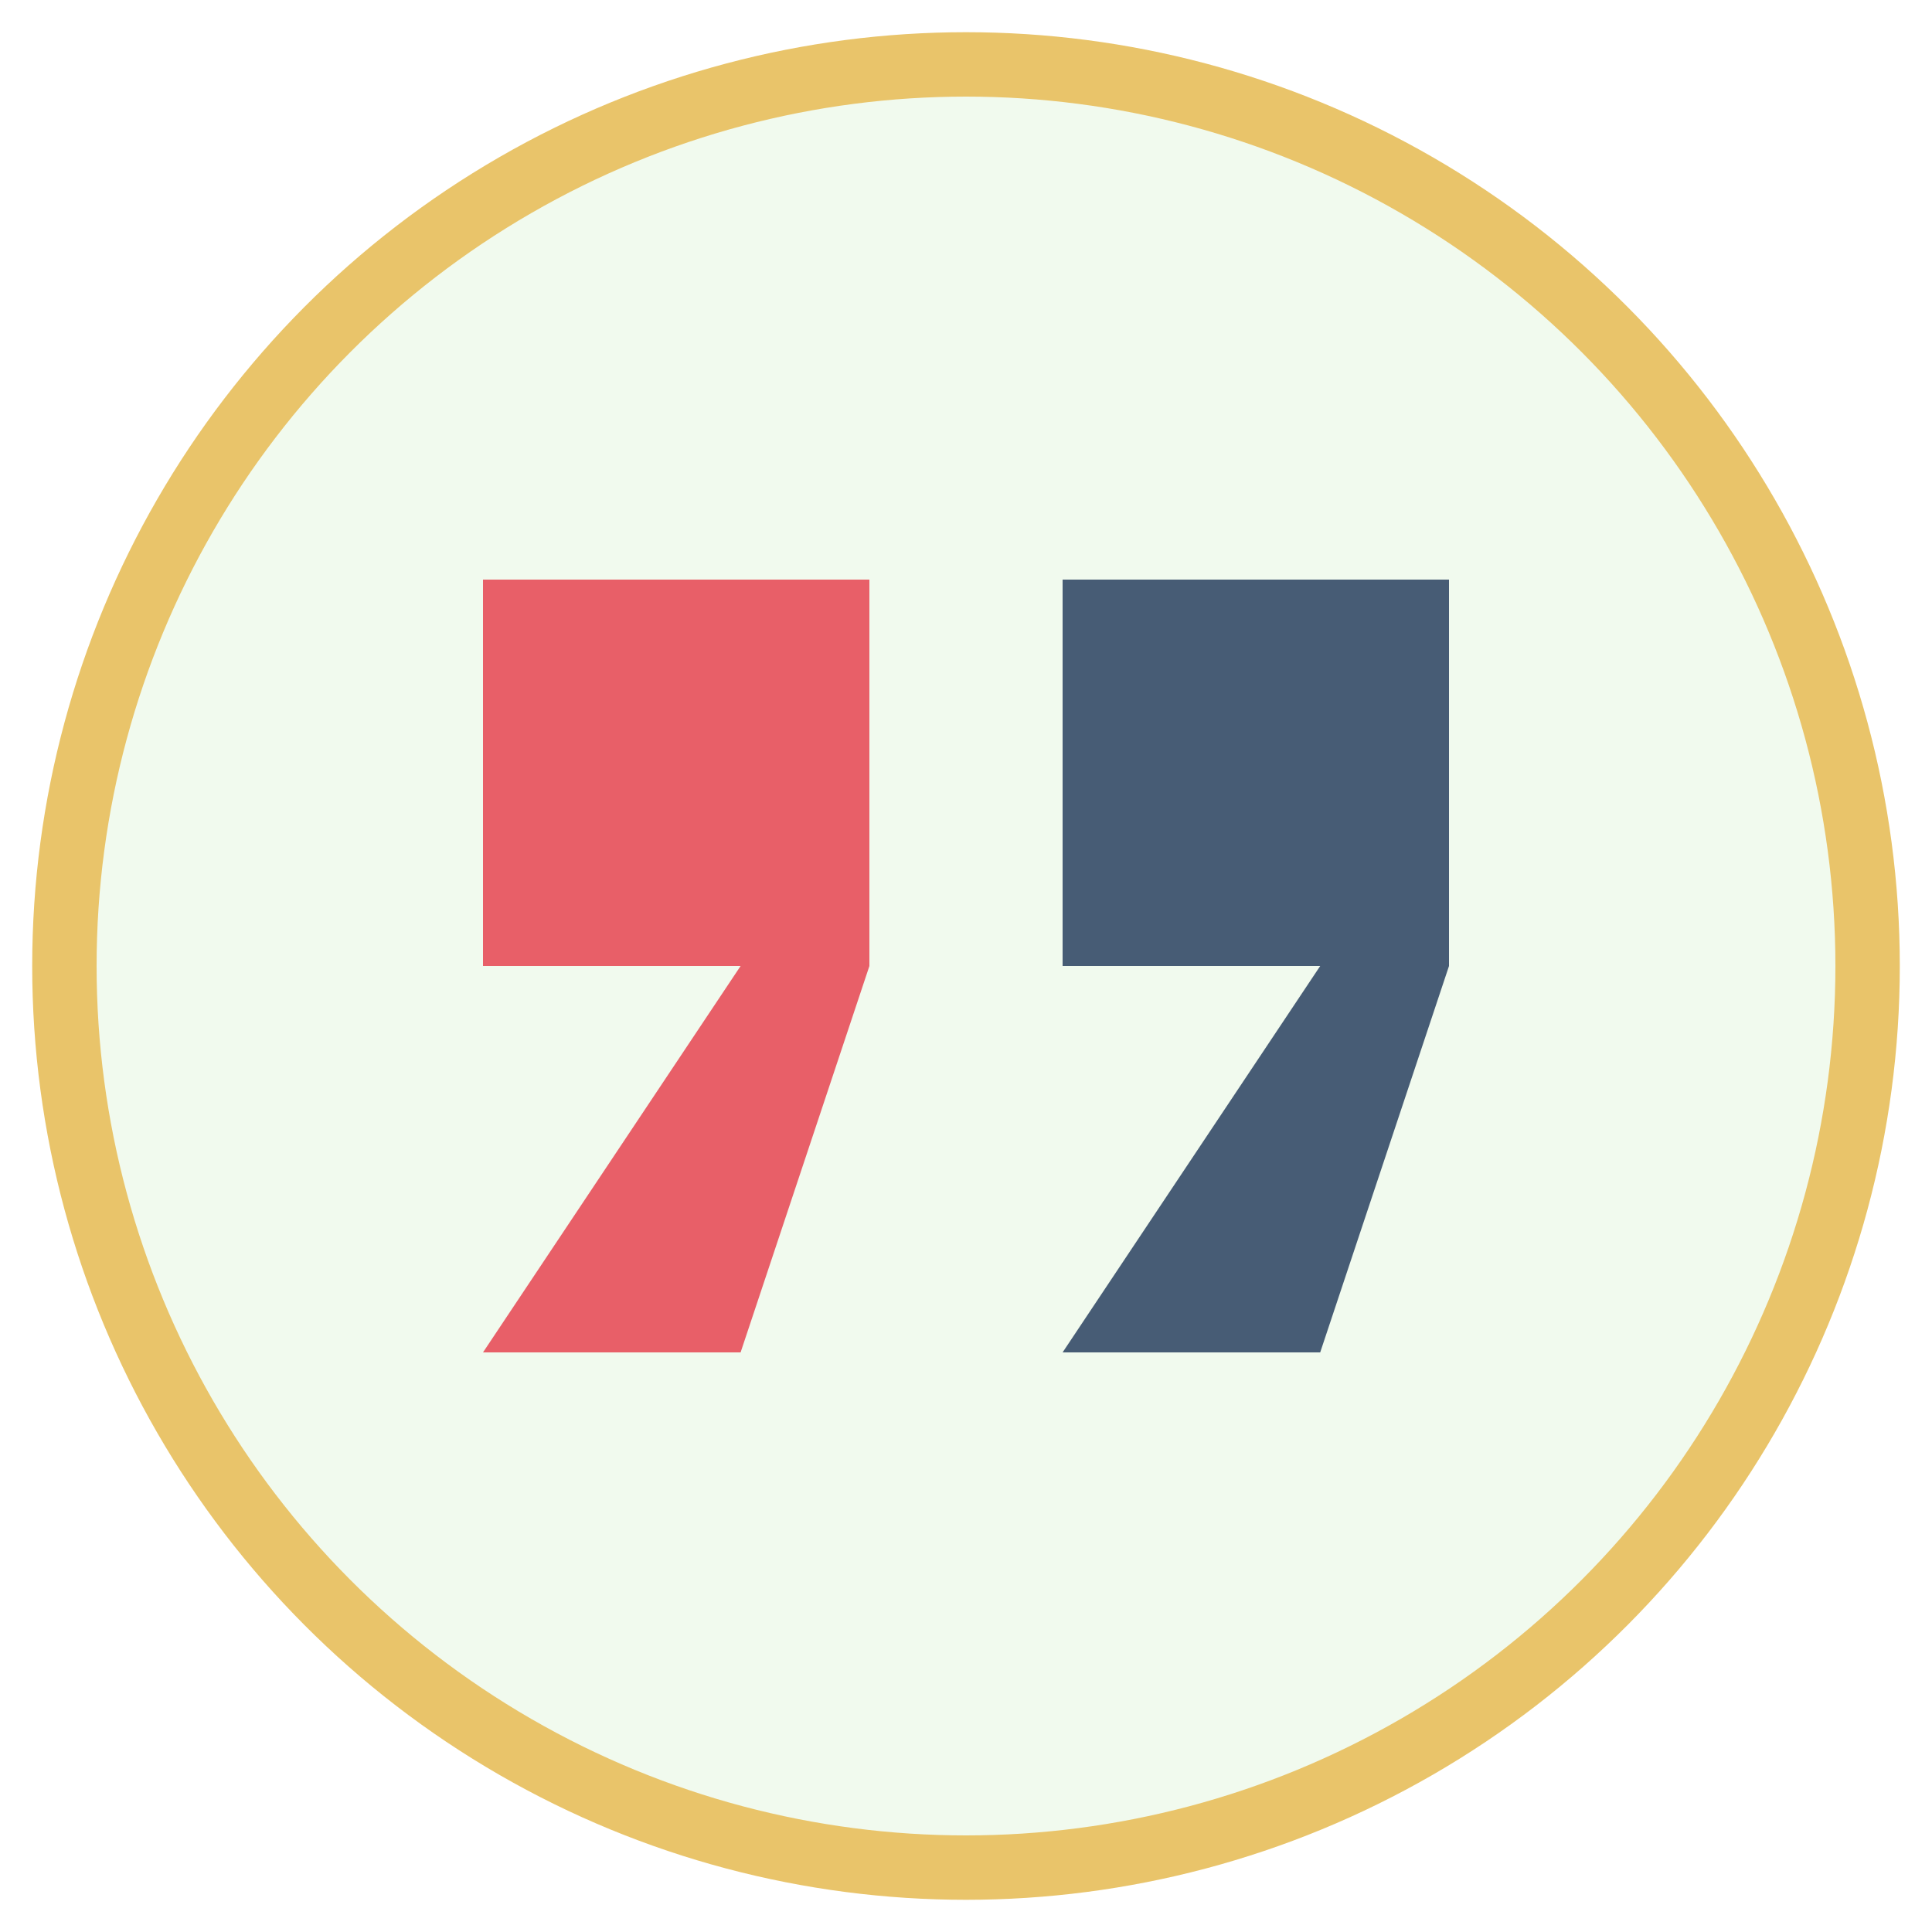
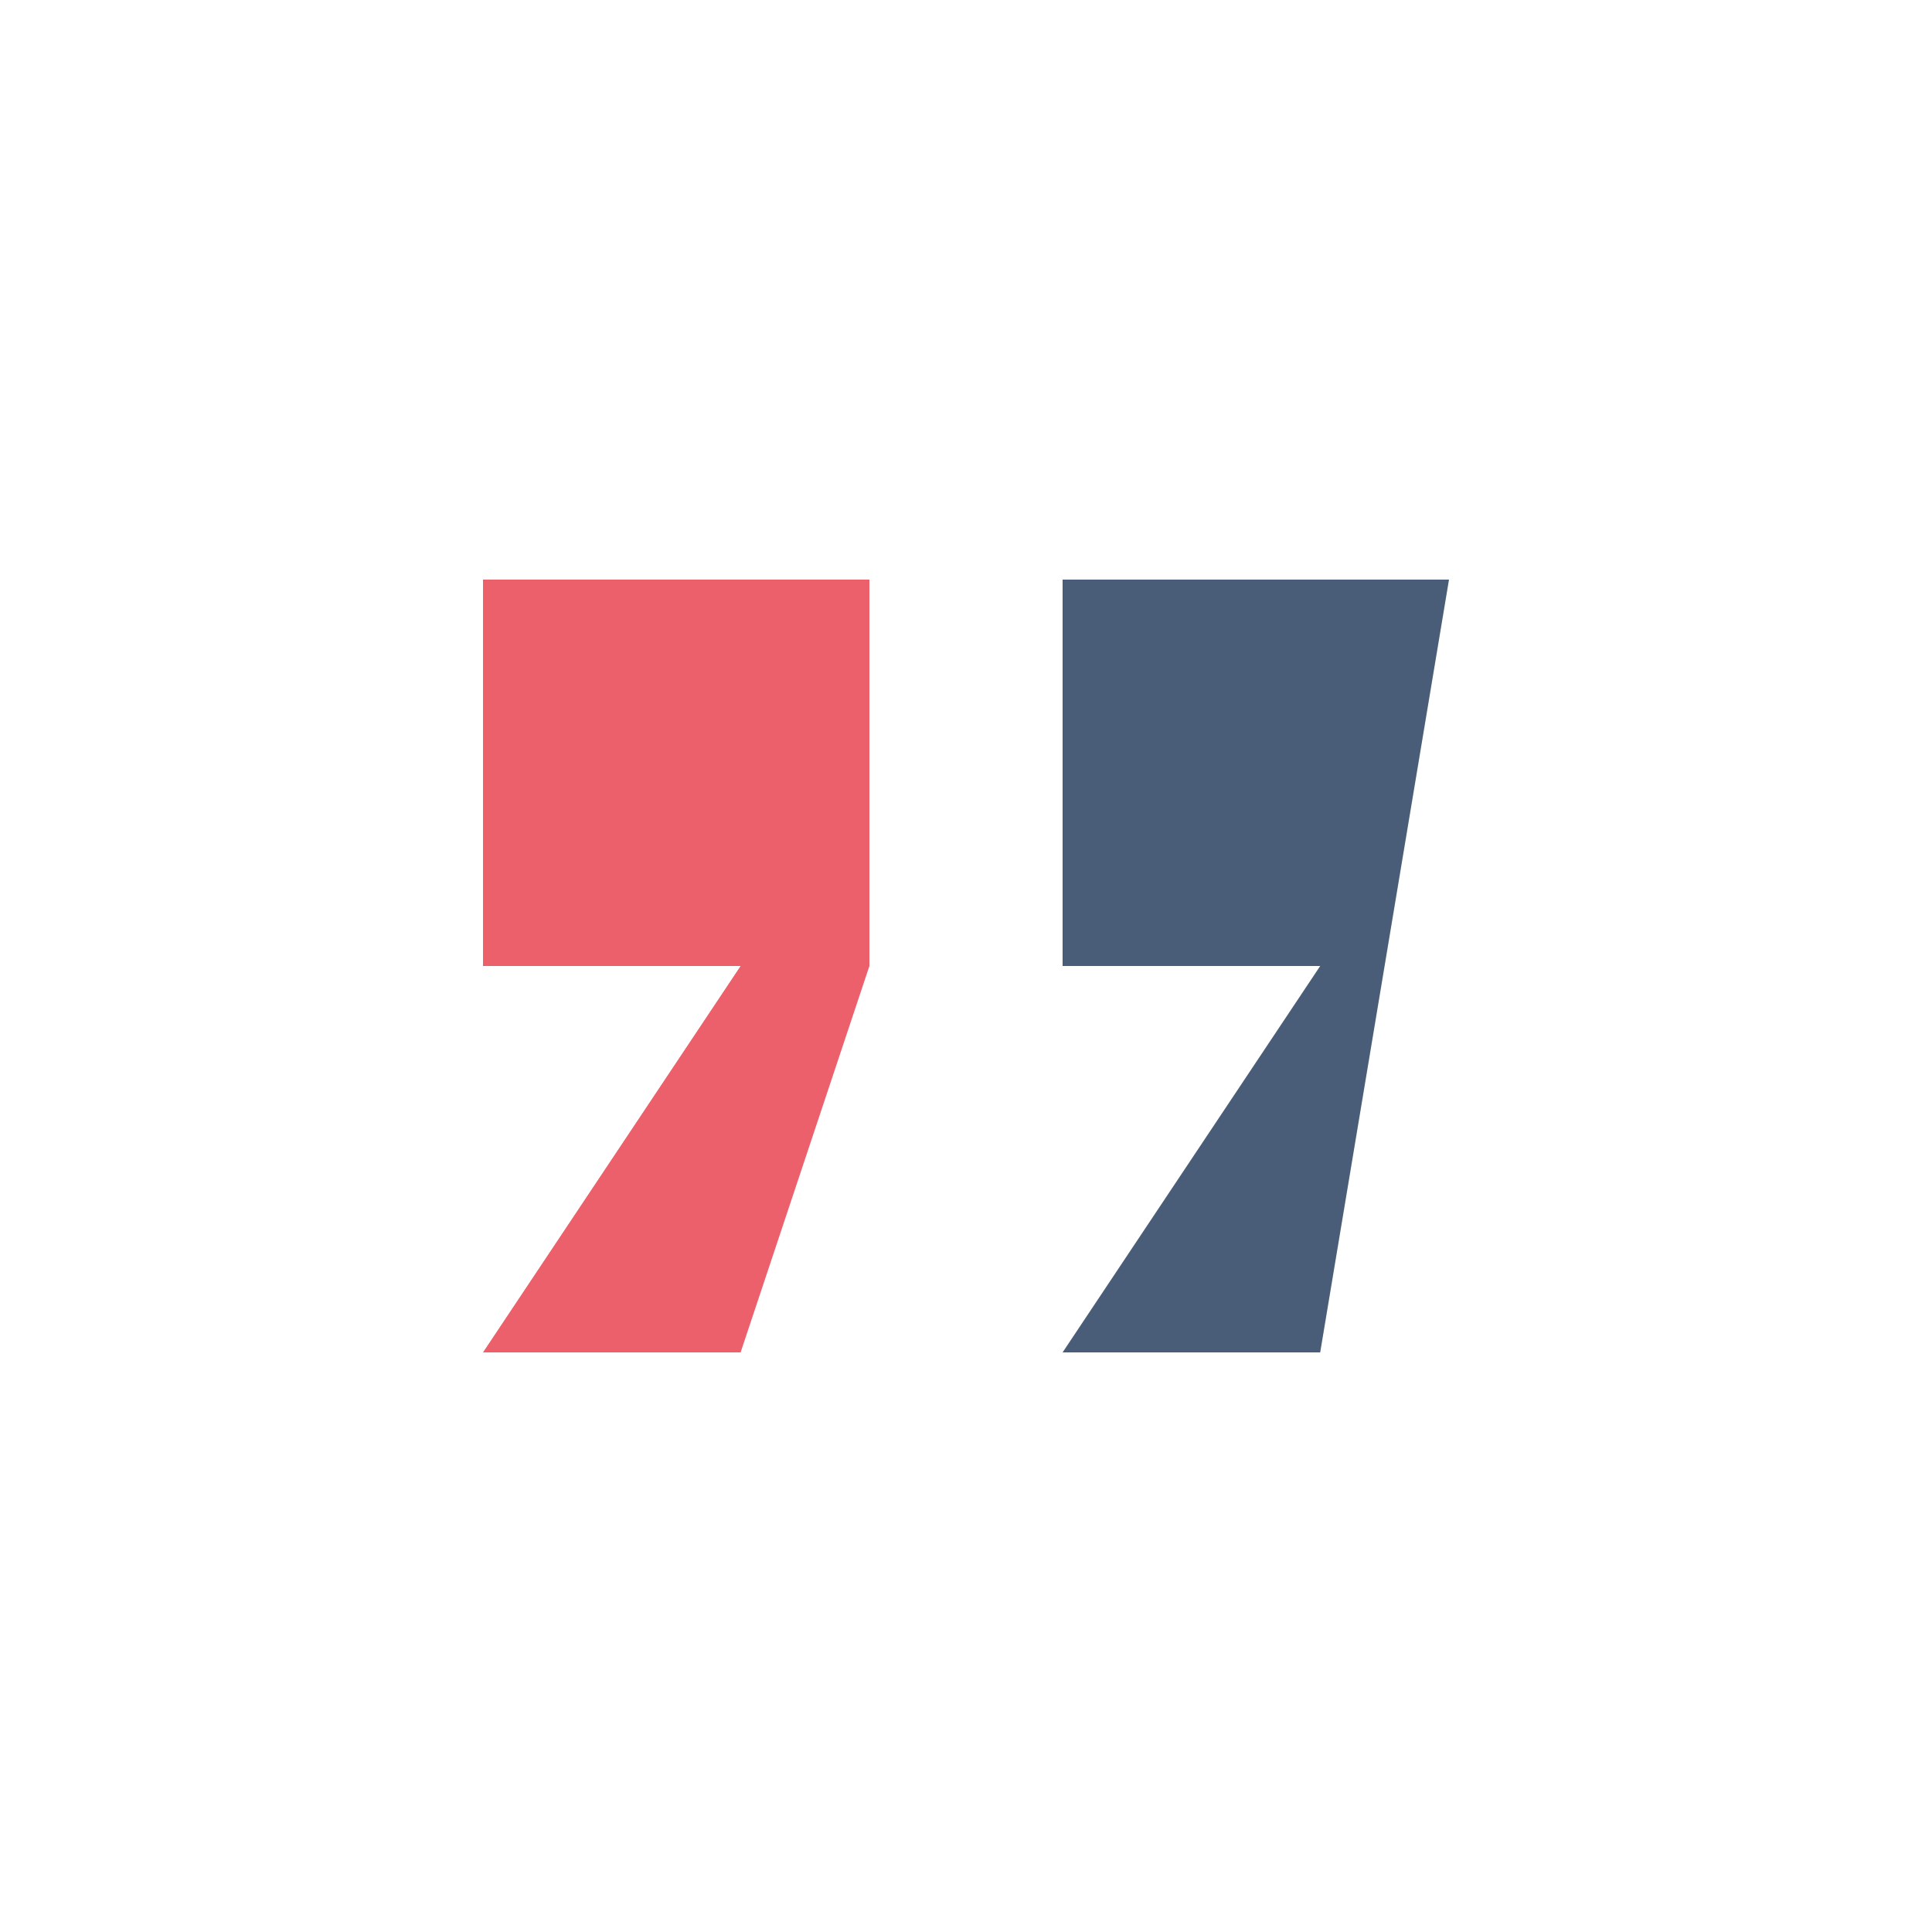
<svg xmlns="http://www.w3.org/2000/svg" width="60" height="60" viewBox="0 0 60 60">
  <style>
    .primary { fill: #e63946; }
    .secondary { fill: #2a9d8f; }
    .dark { fill: #1d3557; }
  </style>
-   <circle cx="30" cy="30" r="28" fill="#f1faee" stroke="#e9c46a" stroke-width="2" />
  <g transform="translate(15, 18)">
    <path d="M0,24 L8,24 L12,12 L12,0 L0,0 L0,12 L8,12 Z" class="primary" opacity="0.8" />
-     <path d="M18,24 L26,24 L30,12 L30,0 L18,0 L18,12 L26,12 Z" class="dark" opacity="0.8" />
+     <path d="M18,24 L26,24 L30,0 L18,0 L18,12 L26,12 Z" class="dark" opacity="0.8" />
  </g>
</svg>